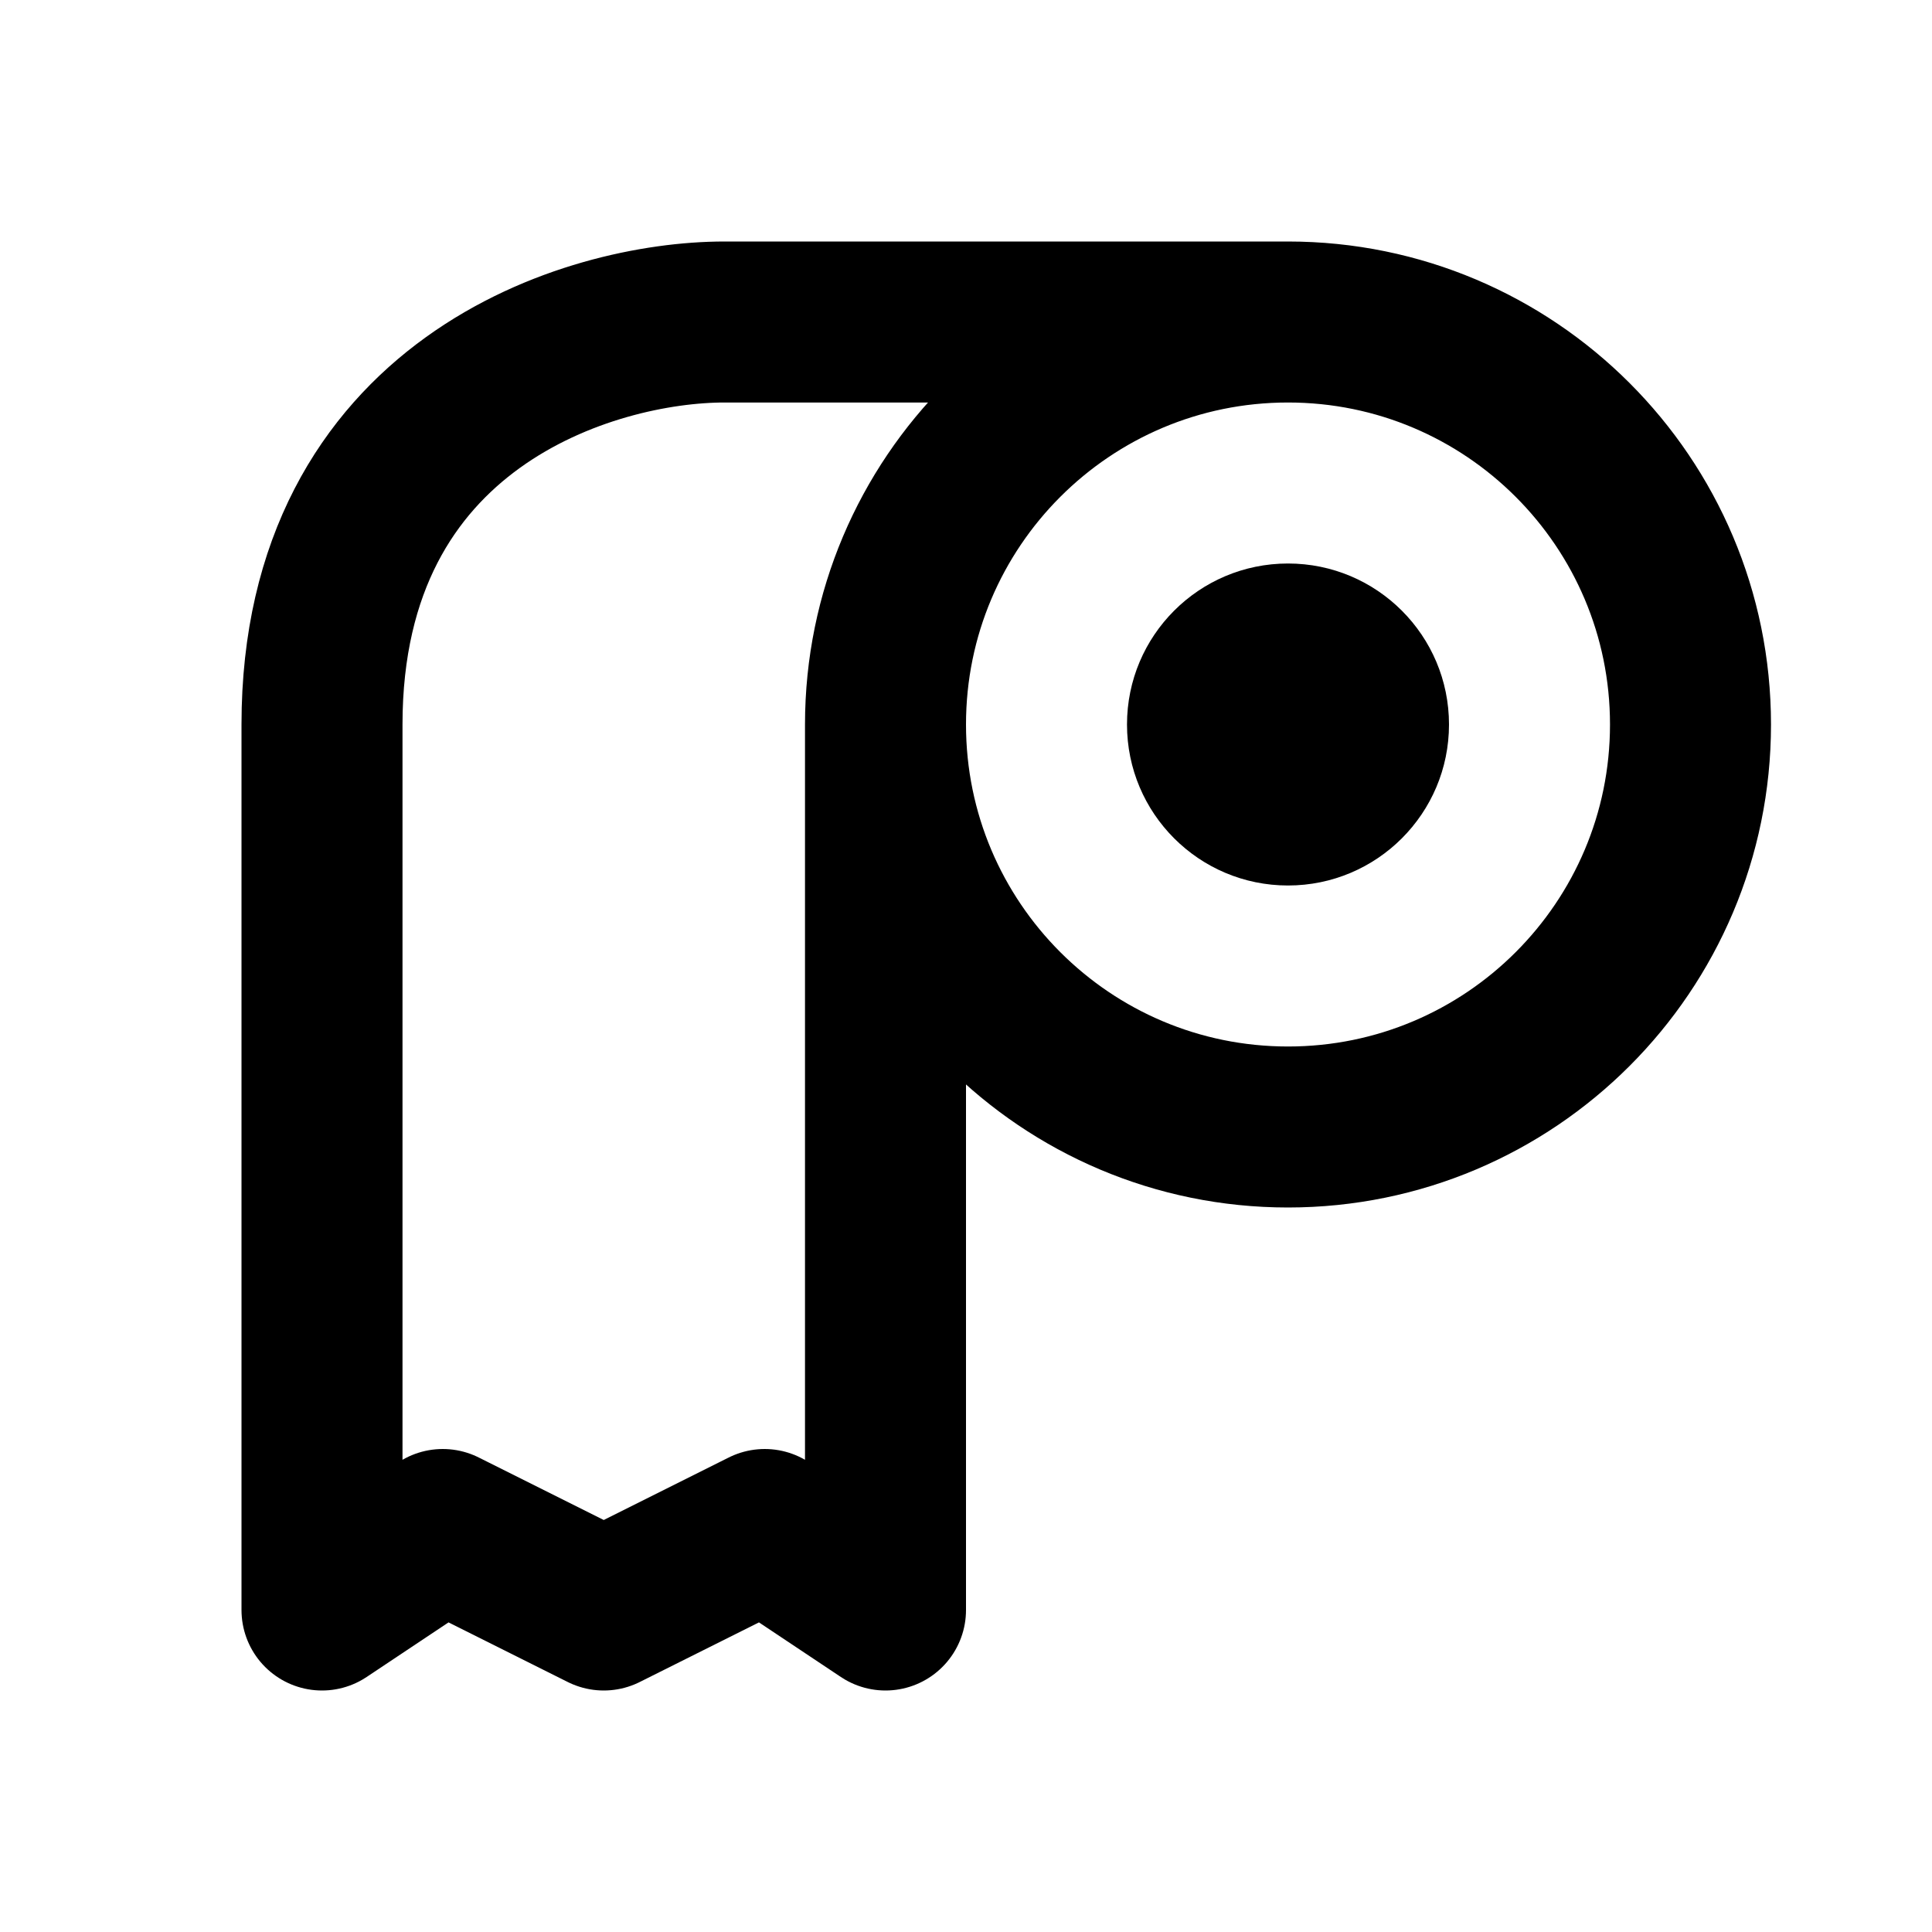
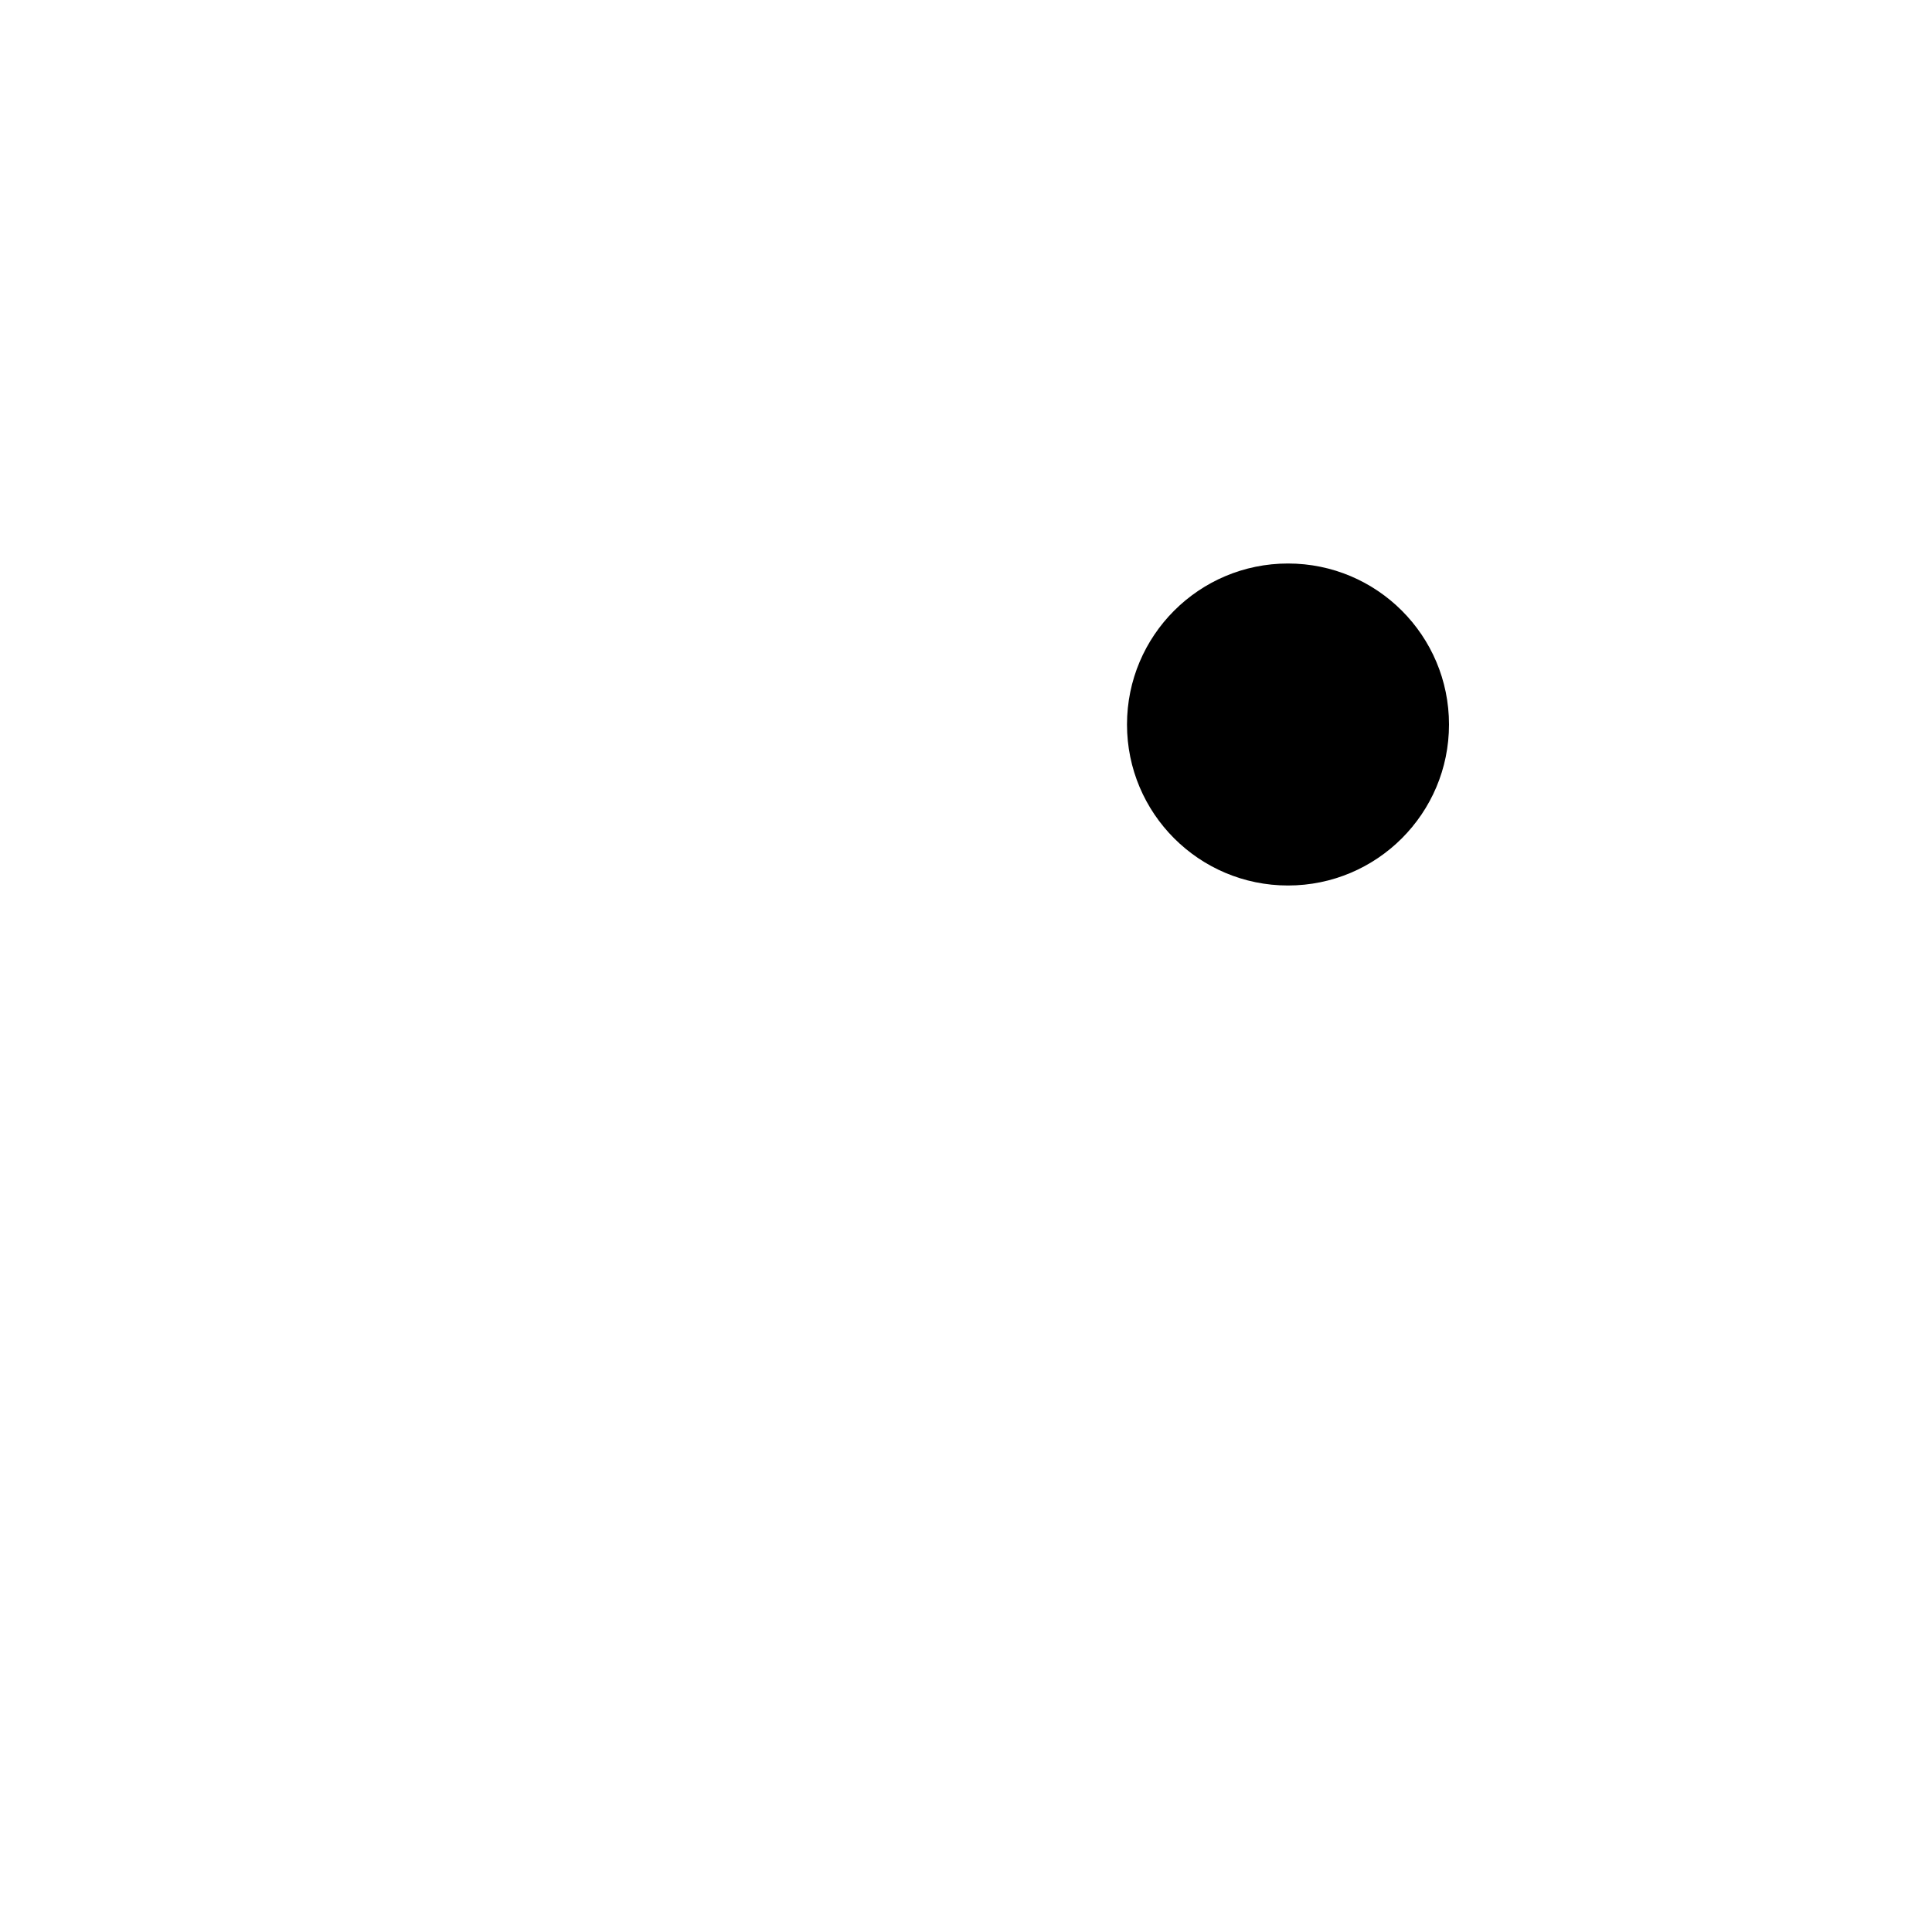
<svg xmlns="http://www.w3.org/2000/svg" width="800px" height="800px" viewBox="0 0 24 24" fill="none">
-   <path d="M11 9C11 11.761 13.239 14 16 14C18.761 14 21 11.761 21 9C21 6.239 18.761 4 16 4M11 9C11 6.239 13.239 4 16 4M11 9V13V20L9.5 19L7.5 20L5.5 19L4 20C4 18.637 4 15.883 4 13C4 11.651 4 10.275 4 9C4 5 7.333 4 9 4H16" stroke="#000000" stroke-linecap="round" stroke-linejoin="round" stroke-width="2" />
  <circle cx="16" cy="9" fill="#000000" r="2" />
</svg>